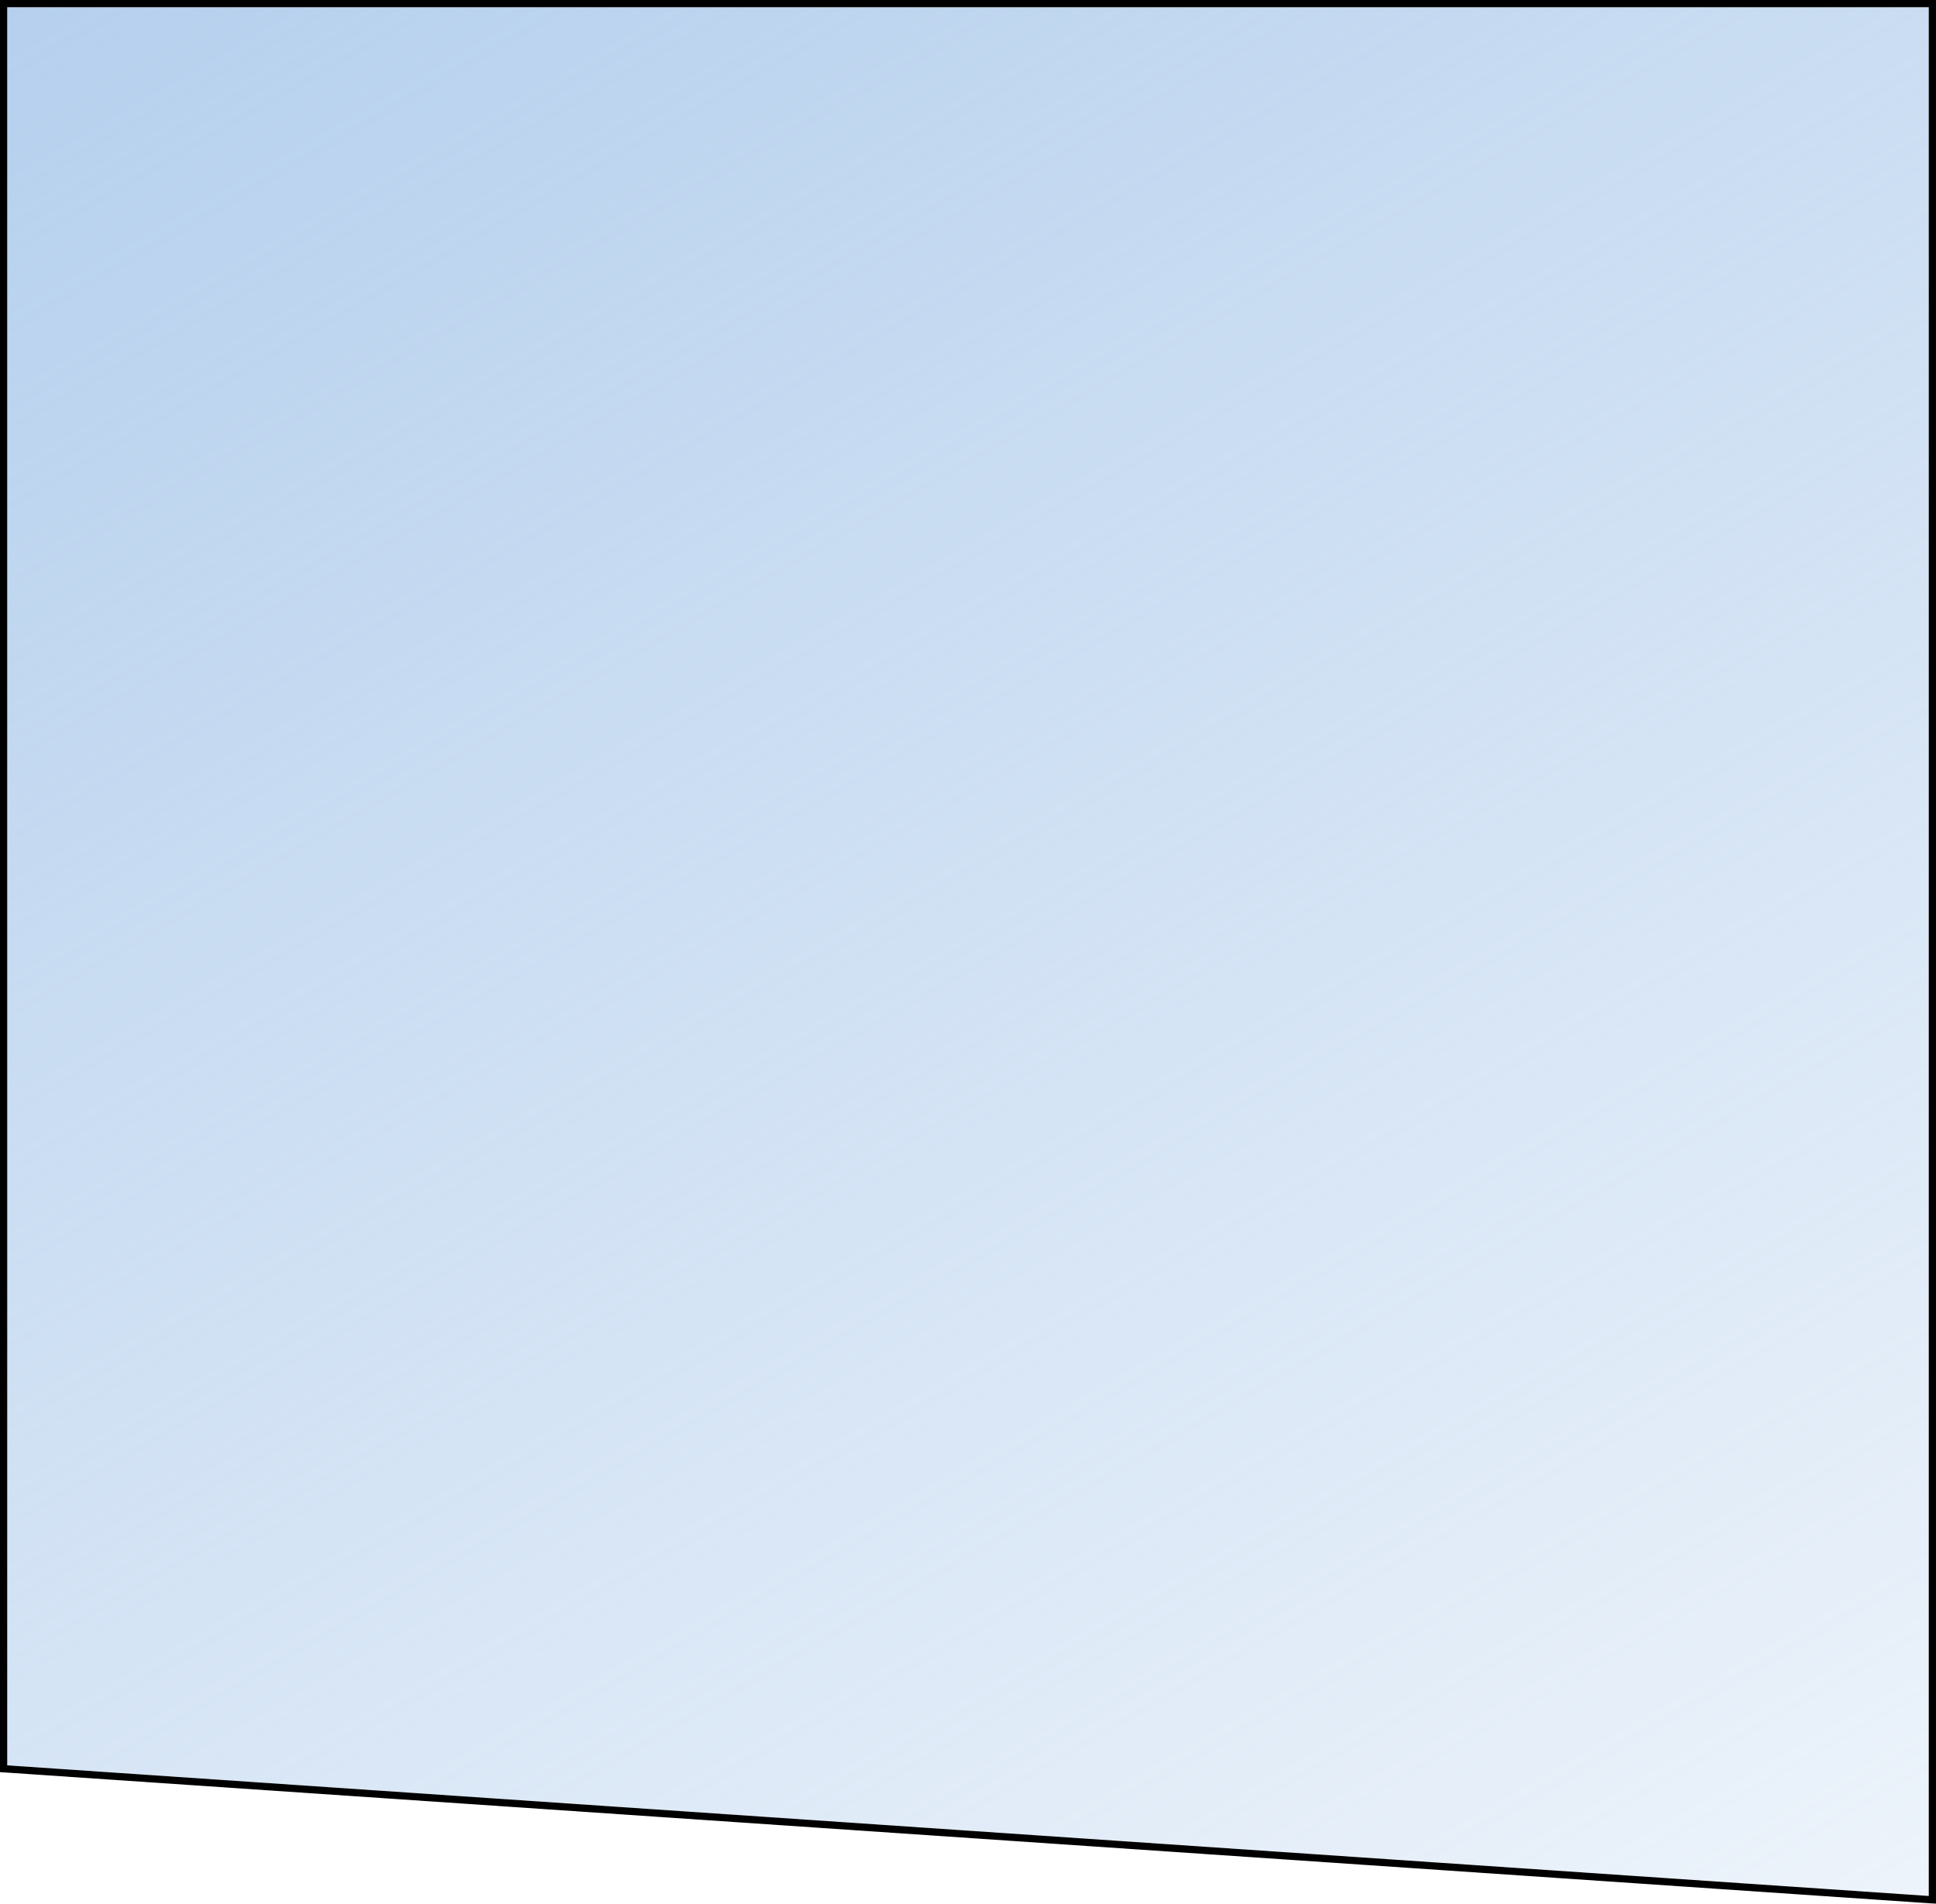
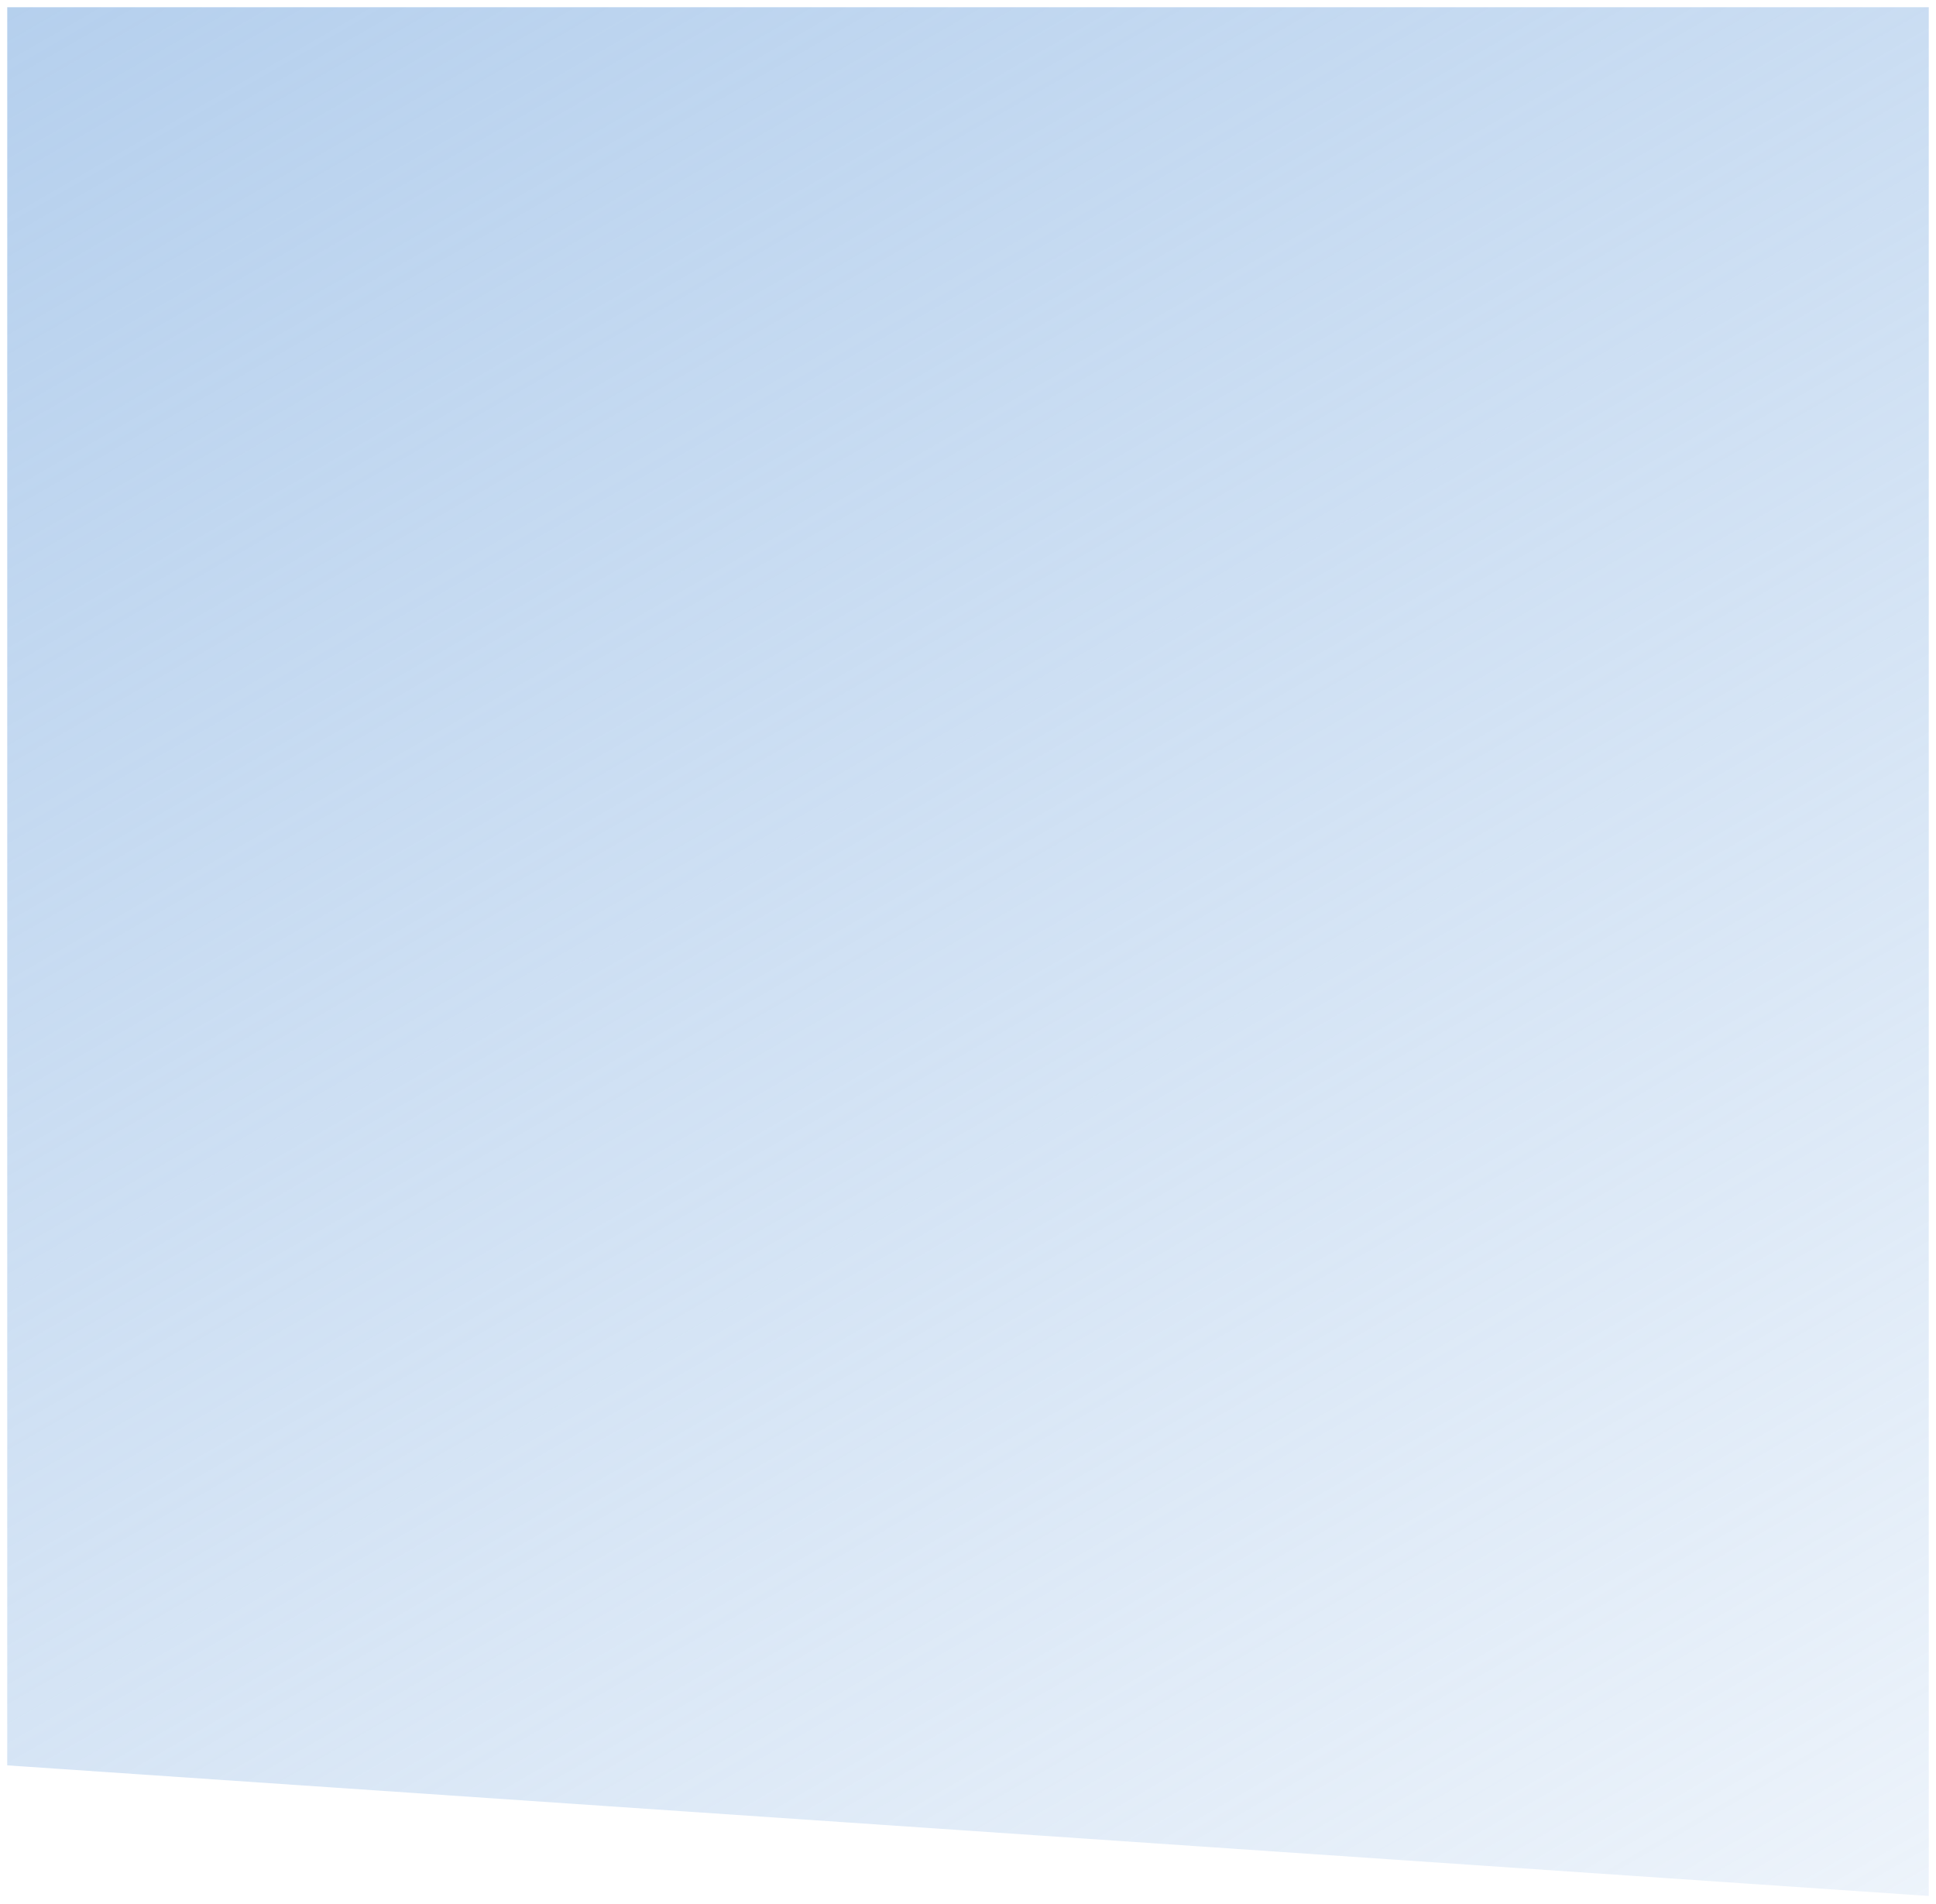
<svg xmlns="http://www.w3.org/2000/svg" version="1.1" x="0px" y="0px" width="428.3px" height="421.2px" viewBox="0 0 428.3 421.2" enable-background="new 0 0 428.3 421.2" xml:space="preserve">
  <defs>
</defs>
  <g>
    <linearGradient id="SVGID_1_" gradientUnits="userSpaceOnUse" x1="76.792" y1="-41.817" x2="364.027" y2="455.688">
      <stop offset="1.718750e-03" style="stop-color:#A3C4E9;stop-opacity:0.8" />
      <stop offset="1" style="stop-color:#A3C4E9;stop-opacity:0.2" />
    </linearGradient>
    <polygon fill="url(#SVGID_1_)" points="426.7,419.5 426.7,1.6 1.6,1.6 1.6,390.6  " />
  </g>
  <g>
    <g>
-       <path d="M426.7,1.6v417.9L1.6,390.6V1.6H426.7 M428.3,0h-1.6H1.6H0v1.6v389v1.5l1.5,0.1l425.1,28.9l1.7,0.1v-1.7V1.6V0L428.3,0z" />
-     </g>
+       </g>
  </g>
</svg>